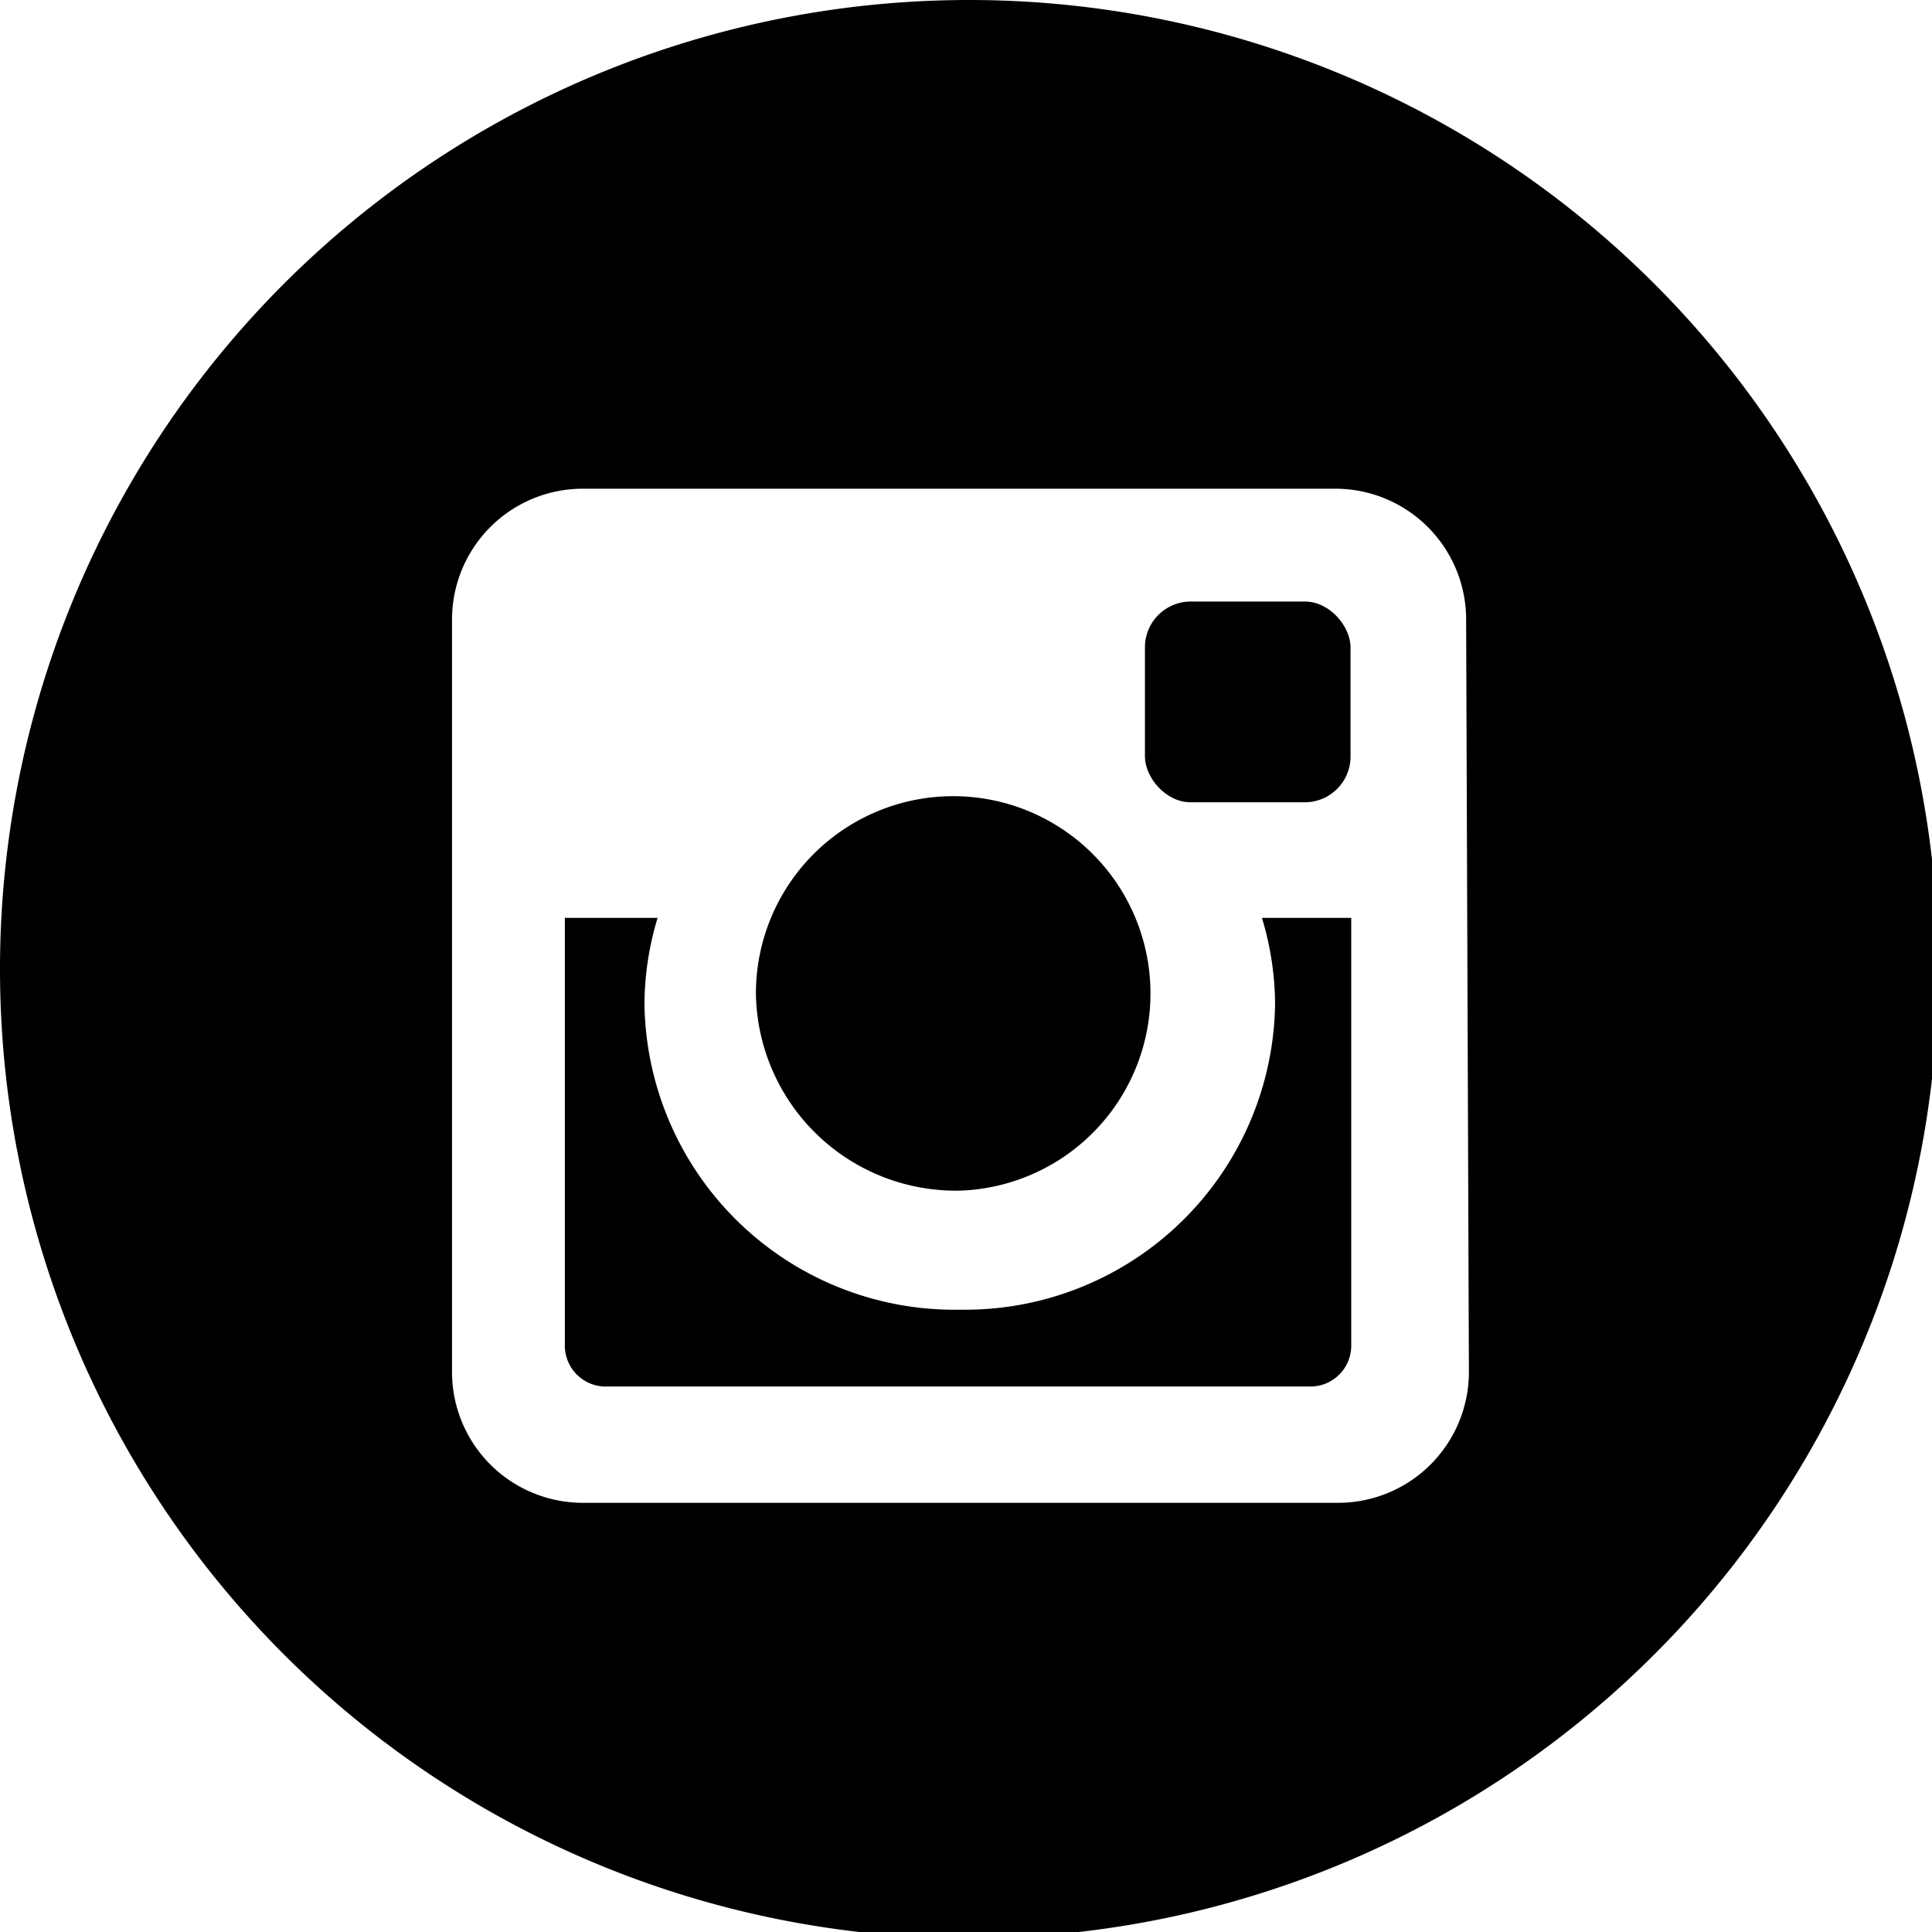
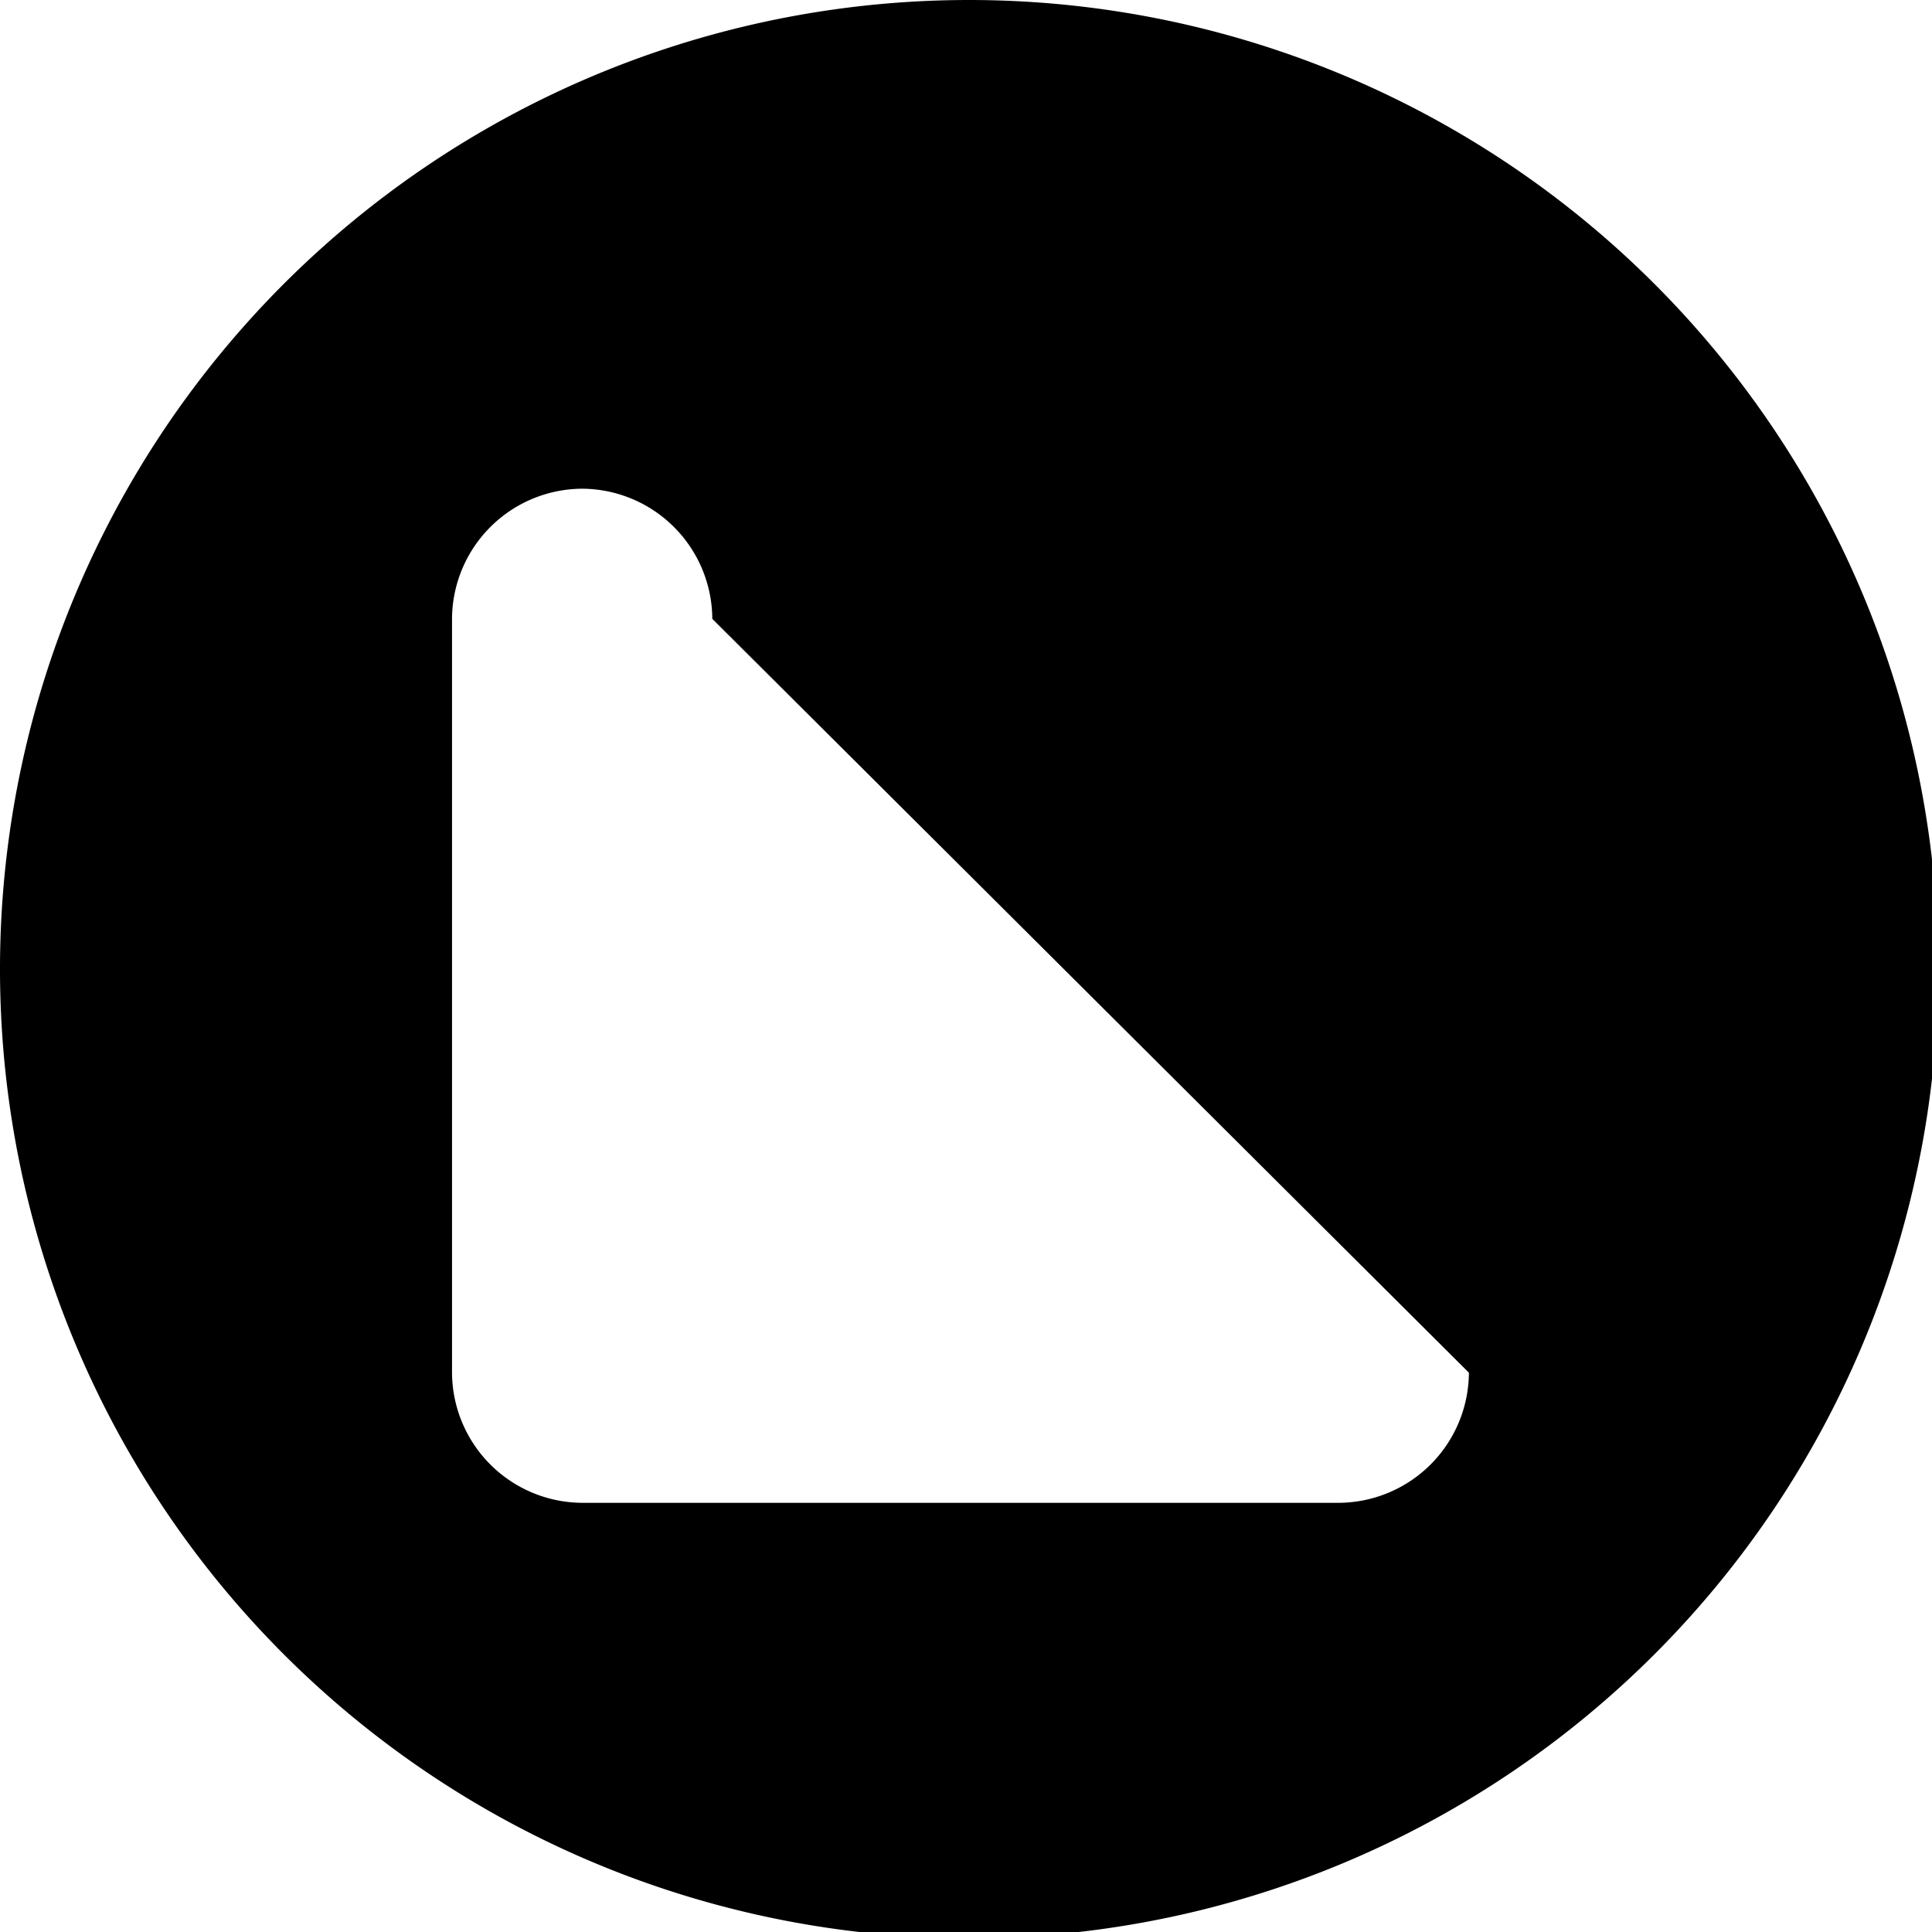
<svg xmlns="http://www.w3.org/2000/svg" viewBox="0 0 27.91 27.91">
  <g id="menu">
    <rect x="16.54" y="8.69" width="2.97" height="2.9" rx="0.66" />
-     <path d="M13.87,17.2a2.85,2.85,0,1,0-2.95-2.85A2.89,2.89,0,0,0,13.87,17.2Z" />
-     <path d="M18.42,14.51a4.48,4.48,0,0,1-4.55,4.41,4.48,4.48,0,0,1-4.56-4.41,4.35,4.35,0,0,1,.19-1.25H8.16v6.18a.59.59,0,0,0,.58.59h10.2a.59.59,0,0,0,.58-.59V13.26H18.23A4.35,4.35,0,0,1,18.42,14.51Z" />
-     <path d="M14,0a14,14,0,1,0,14,14A14,14,0,0,0,14,0Zm7.22,19.83a1.89,1.89,0,0,1-1.88,1.88H8.41a1.89,1.89,0,0,1-1.88-1.88V8.94A1.89,1.89,0,0,1,8.41,7.06H19.3a1.89,1.89,0,0,1,1.88,1.88Z" />
+     <path d="M14,0a14,14,0,1,0,14,14A14,14,0,0,0,14,0Zm7.22,19.83a1.89,1.89,0,0,1-1.88,1.88H8.41a1.89,1.89,0,0,1-1.88-1.88V8.94A1.89,1.89,0,0,1,8.41,7.06a1.89,1.89,0,0,1,1.88,1.88Z" />
  </g>
</svg>